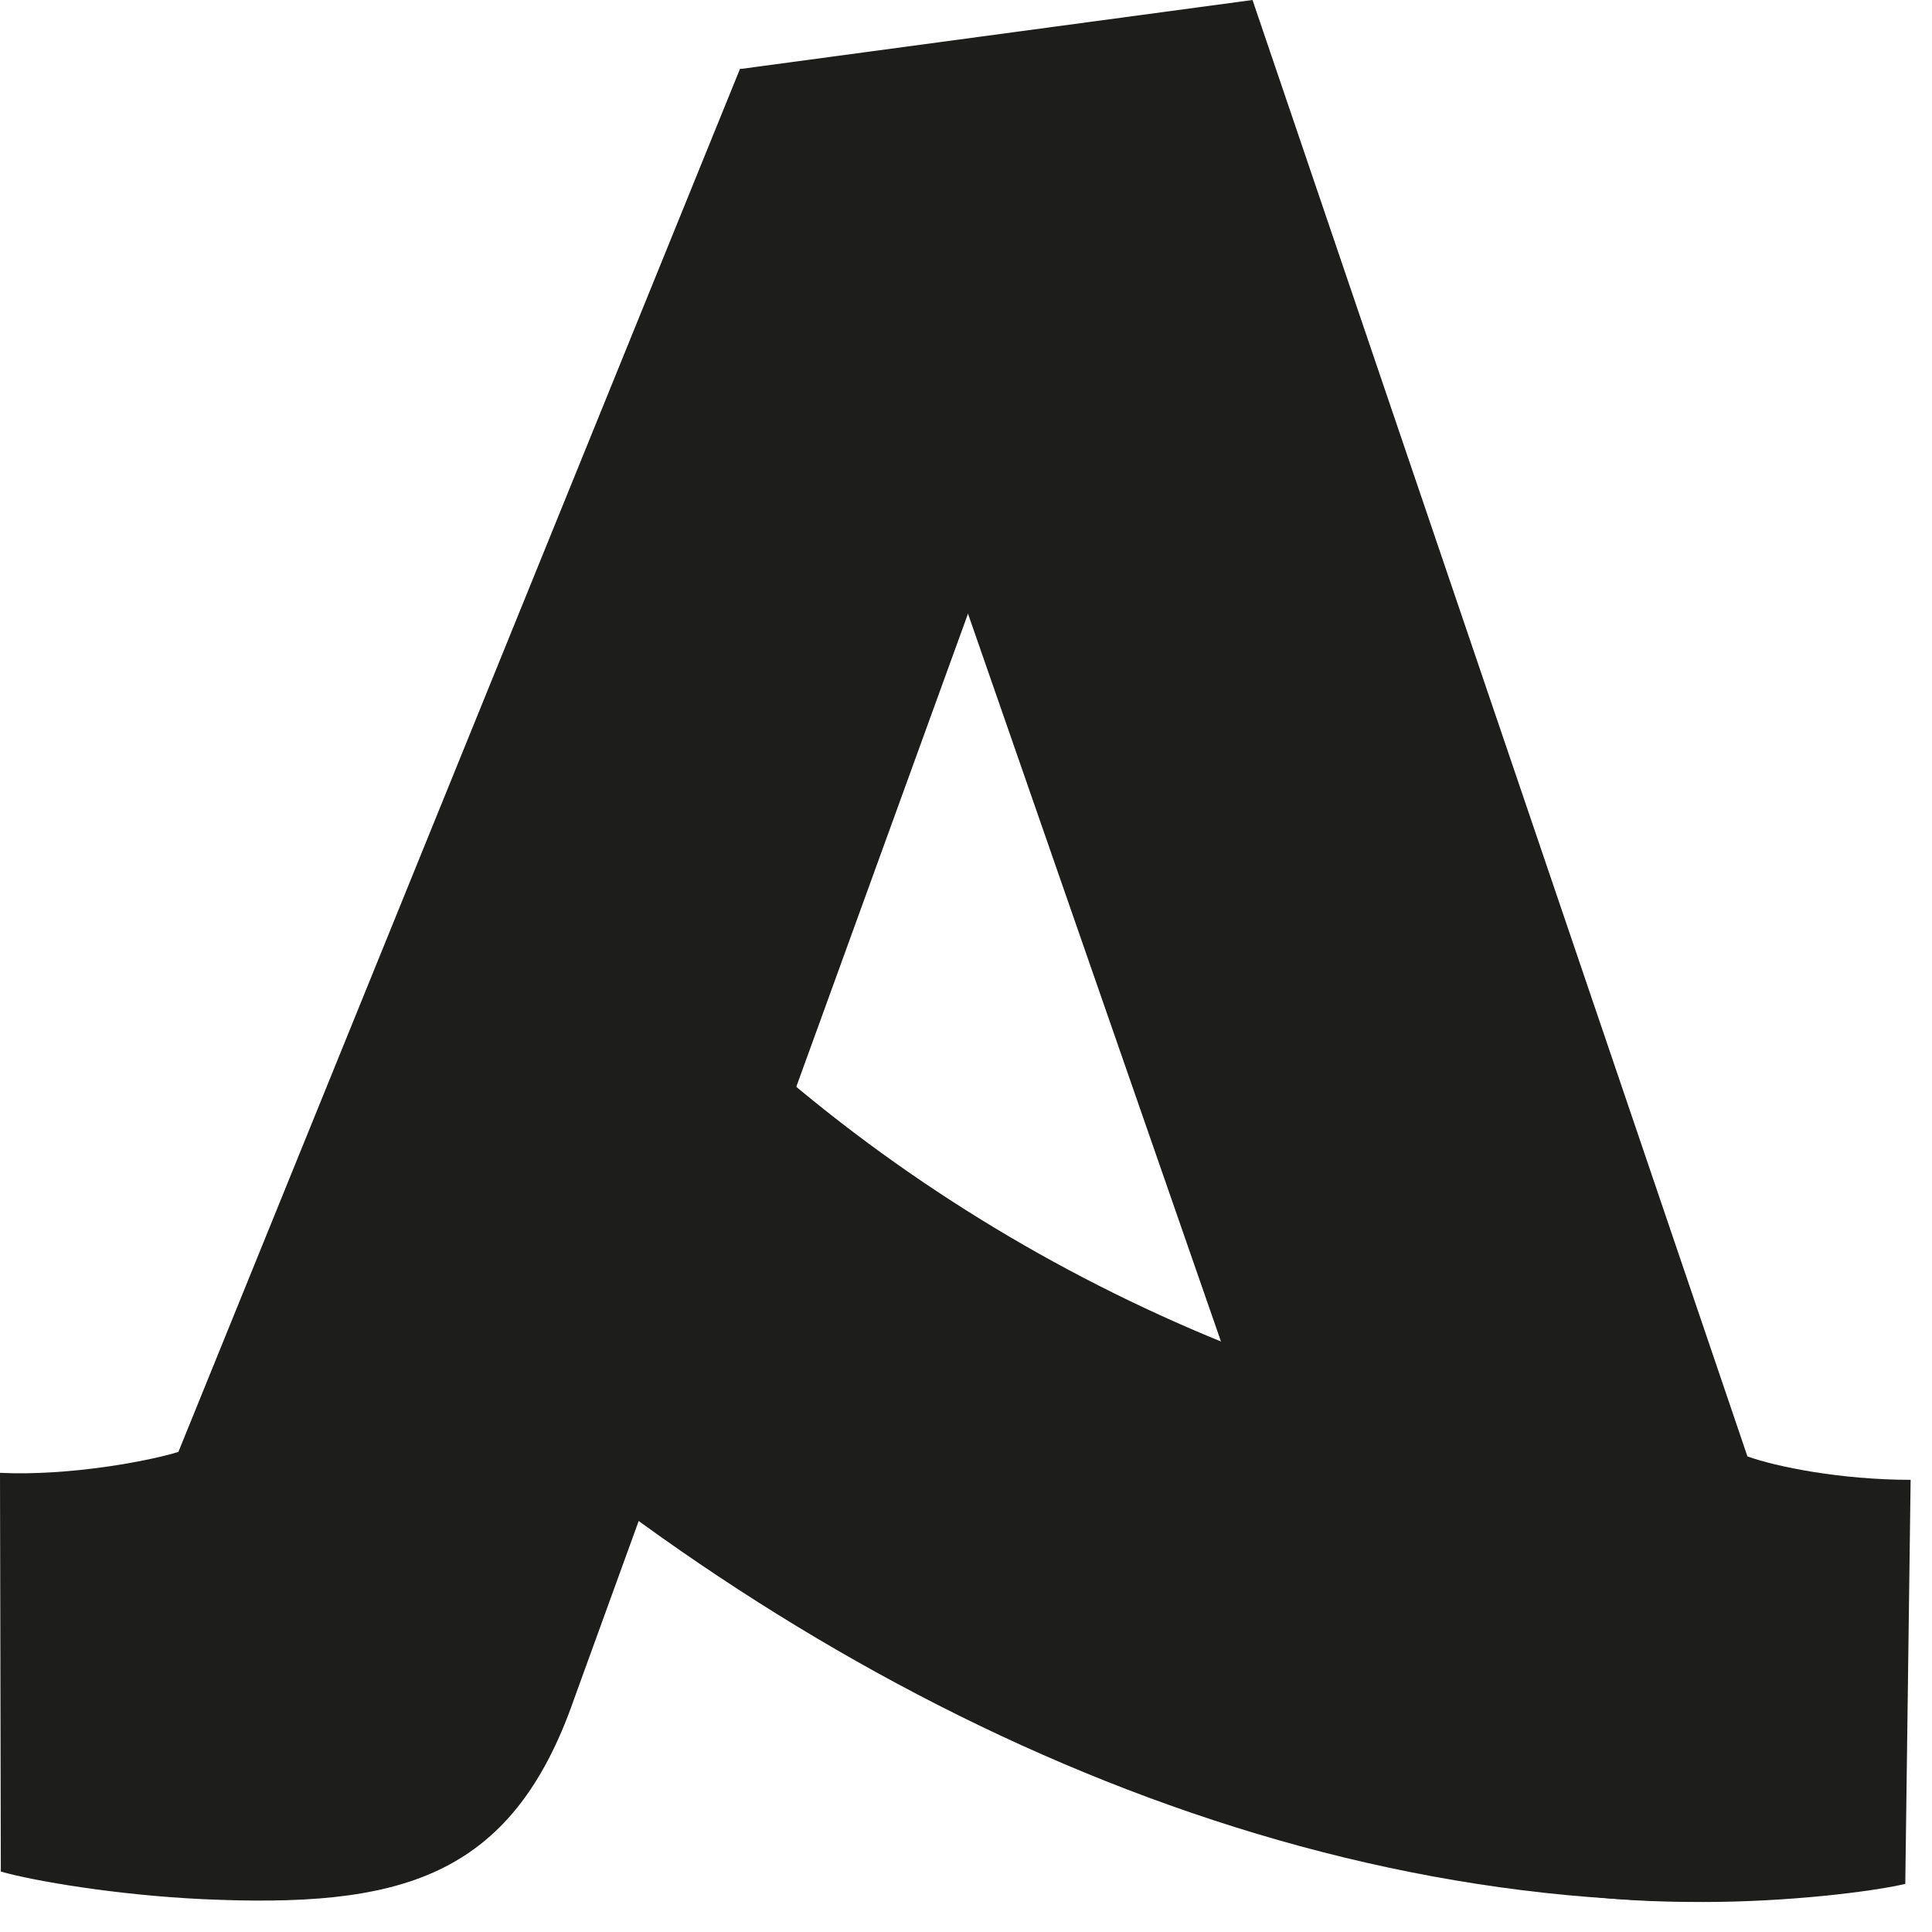
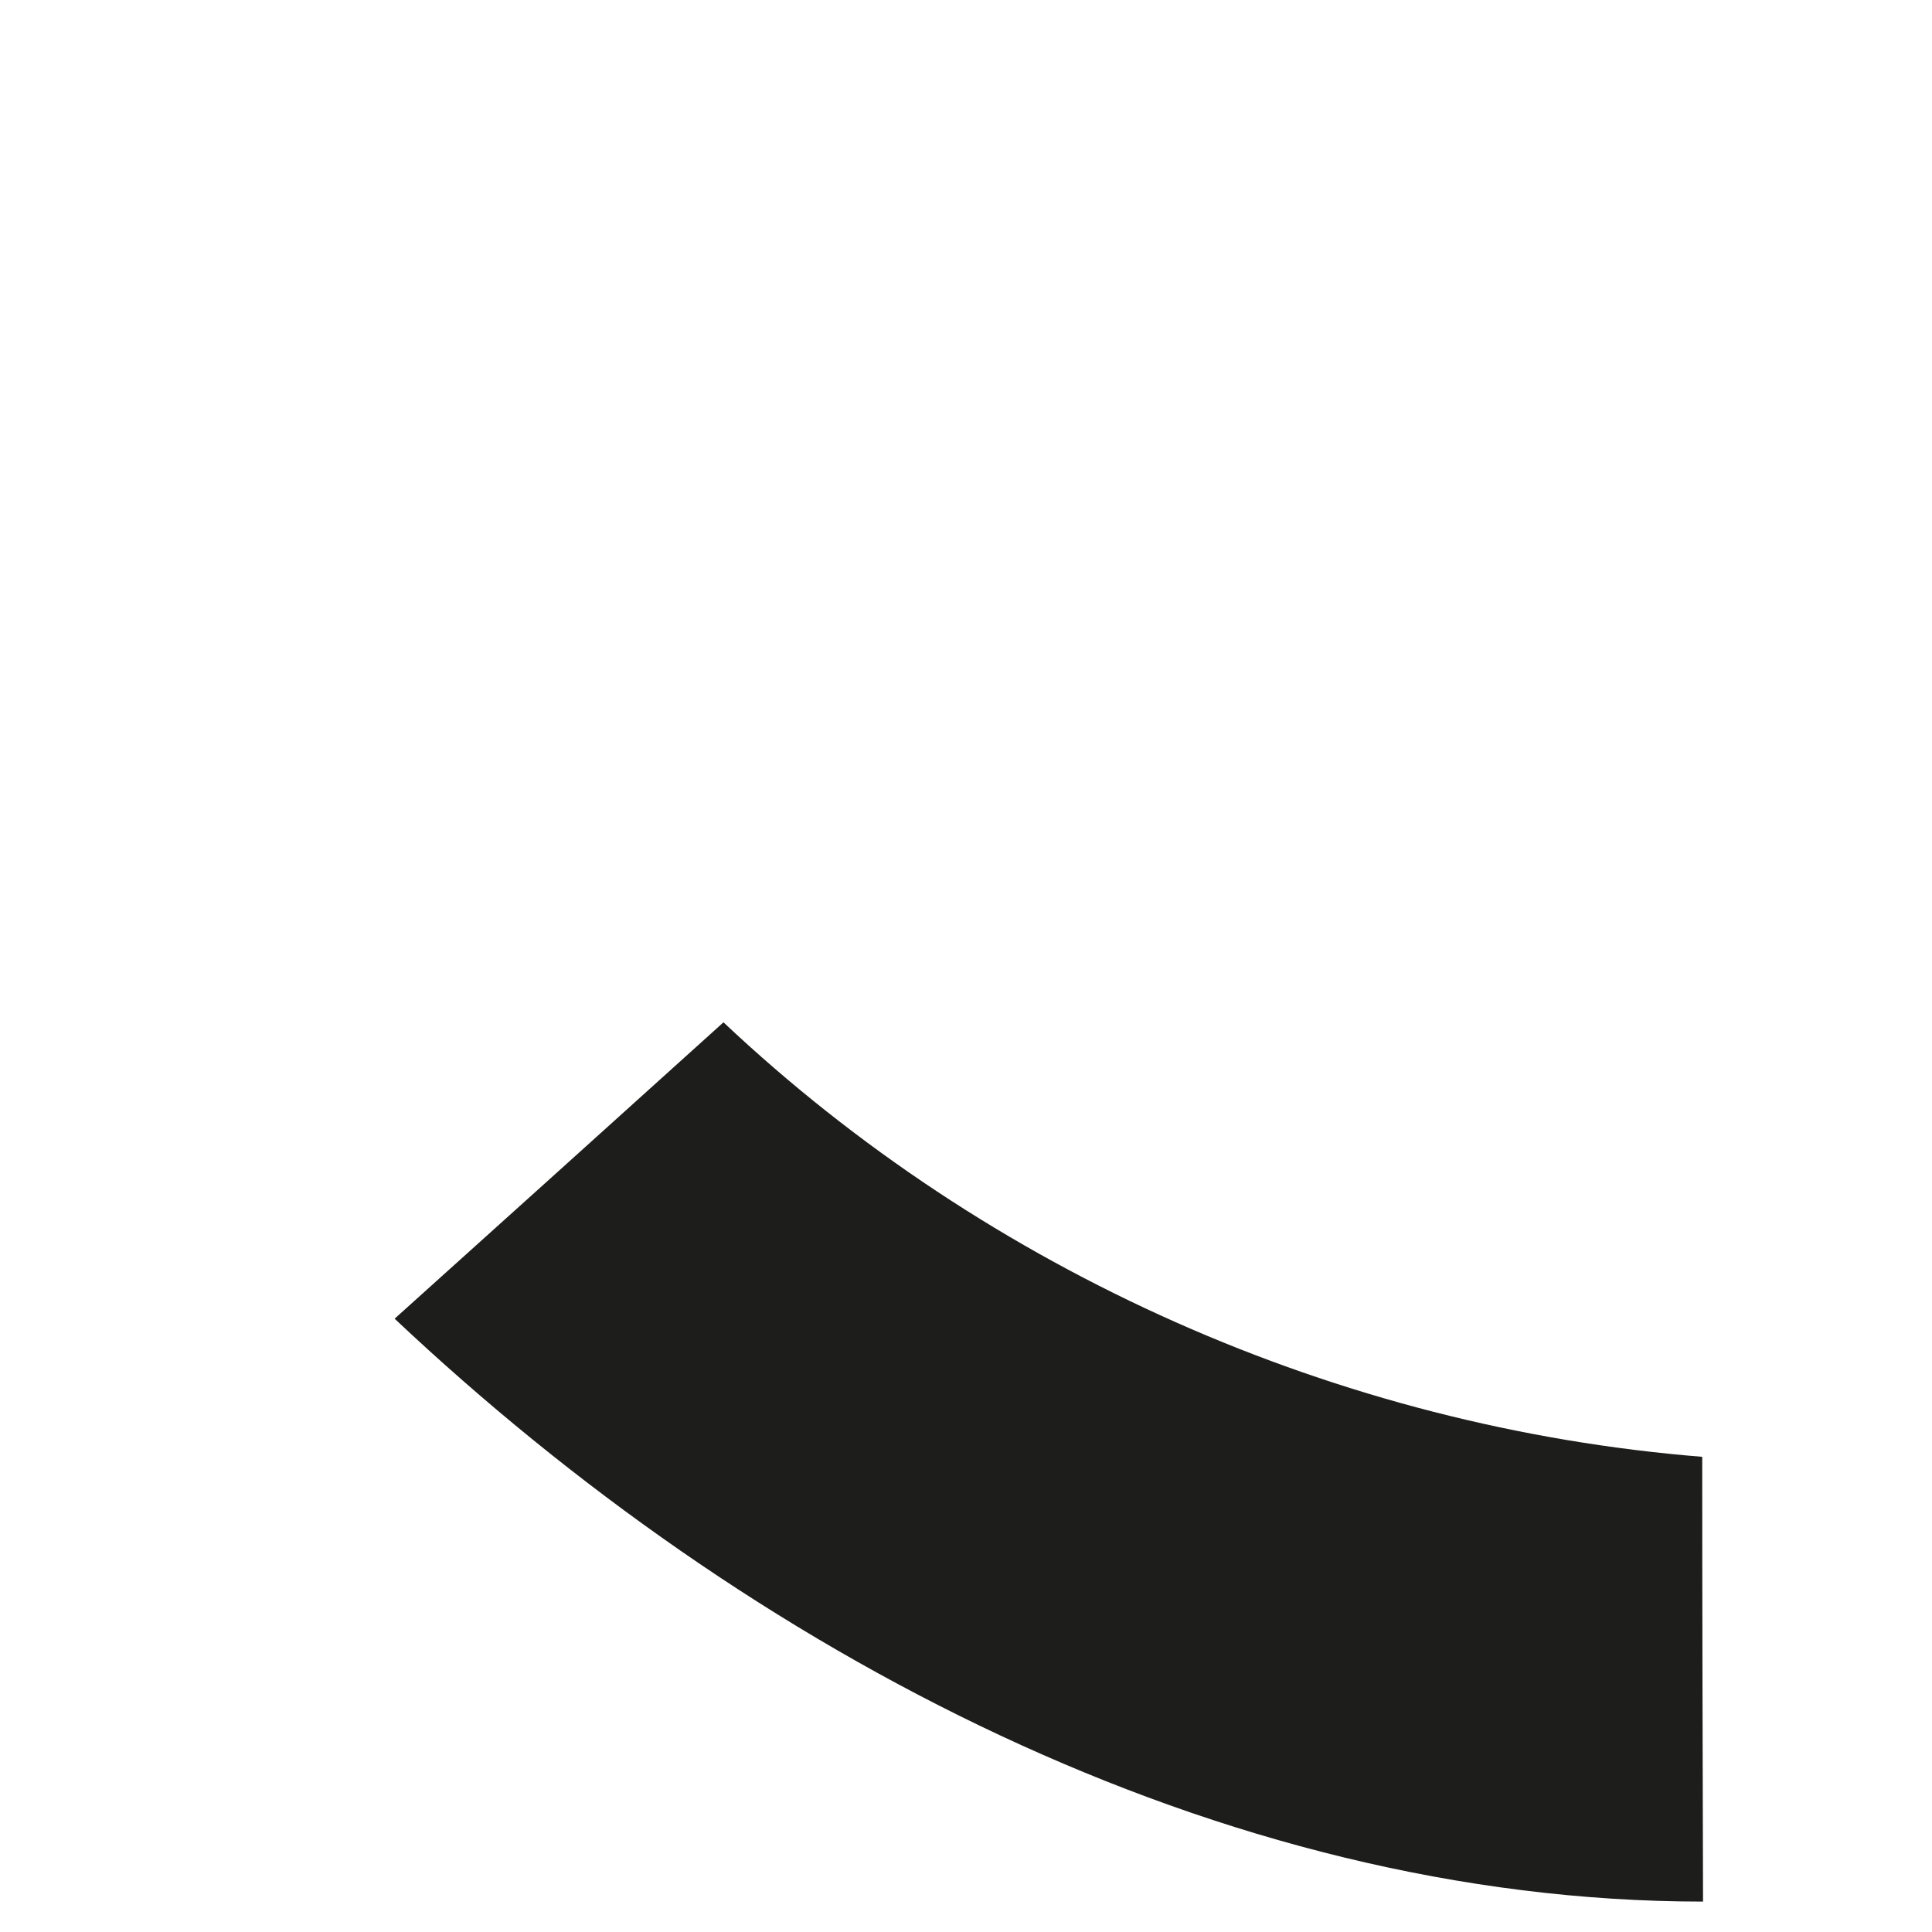
<svg xmlns="http://www.w3.org/2000/svg" width="47" height="47" viewBox="0 0 47 47" fill="none">
-   <path d="M18 1.68L30.47 0L42.51 35.43C43.2 35.68 44.78 36 46.48 36L46.35 45.83C45.53 46.02 43.51 46.27 41.43 46.27C36.64 46.27 33.93 45.45 32.6 40.97L23.25 14.07" fill="#1D1D1B" />
-   <path d="M24.02 13.63L13.97 41.32C12.44 45.73 9.7 46.42 4.91 46.2C2.83 46.1 0.83 45.76 0.02 45.53L0 35.83C1.7 35.91 3.64 35.54 4.34 35.32L18 1.68L29.96 2.56" fill="#1D1D1B" />
-   <path d="M41.43 46.26C29.65 46.26 18.23 40.21 9.6 32.08C12.27 29.68 14.94 27.27 17.6 24.87C24.05 30.95 32.57 34.73 41.41 35.44C41.41 39.03 41.42 42.68 41.43 46.27V46.26Z" fill="#1D1D1B" />
+   <path d="M41.43 46.26C29.65 46.26 18.23 40.21 9.6 32.08C12.27 29.68 14.94 27.27 17.6 24.87C24.05 30.95 32.57 34.73 41.41 35.44C41.41 39.03 41.42 42.68 41.43 46.27V46.26" fill="#1D1D1B" />
</svg>